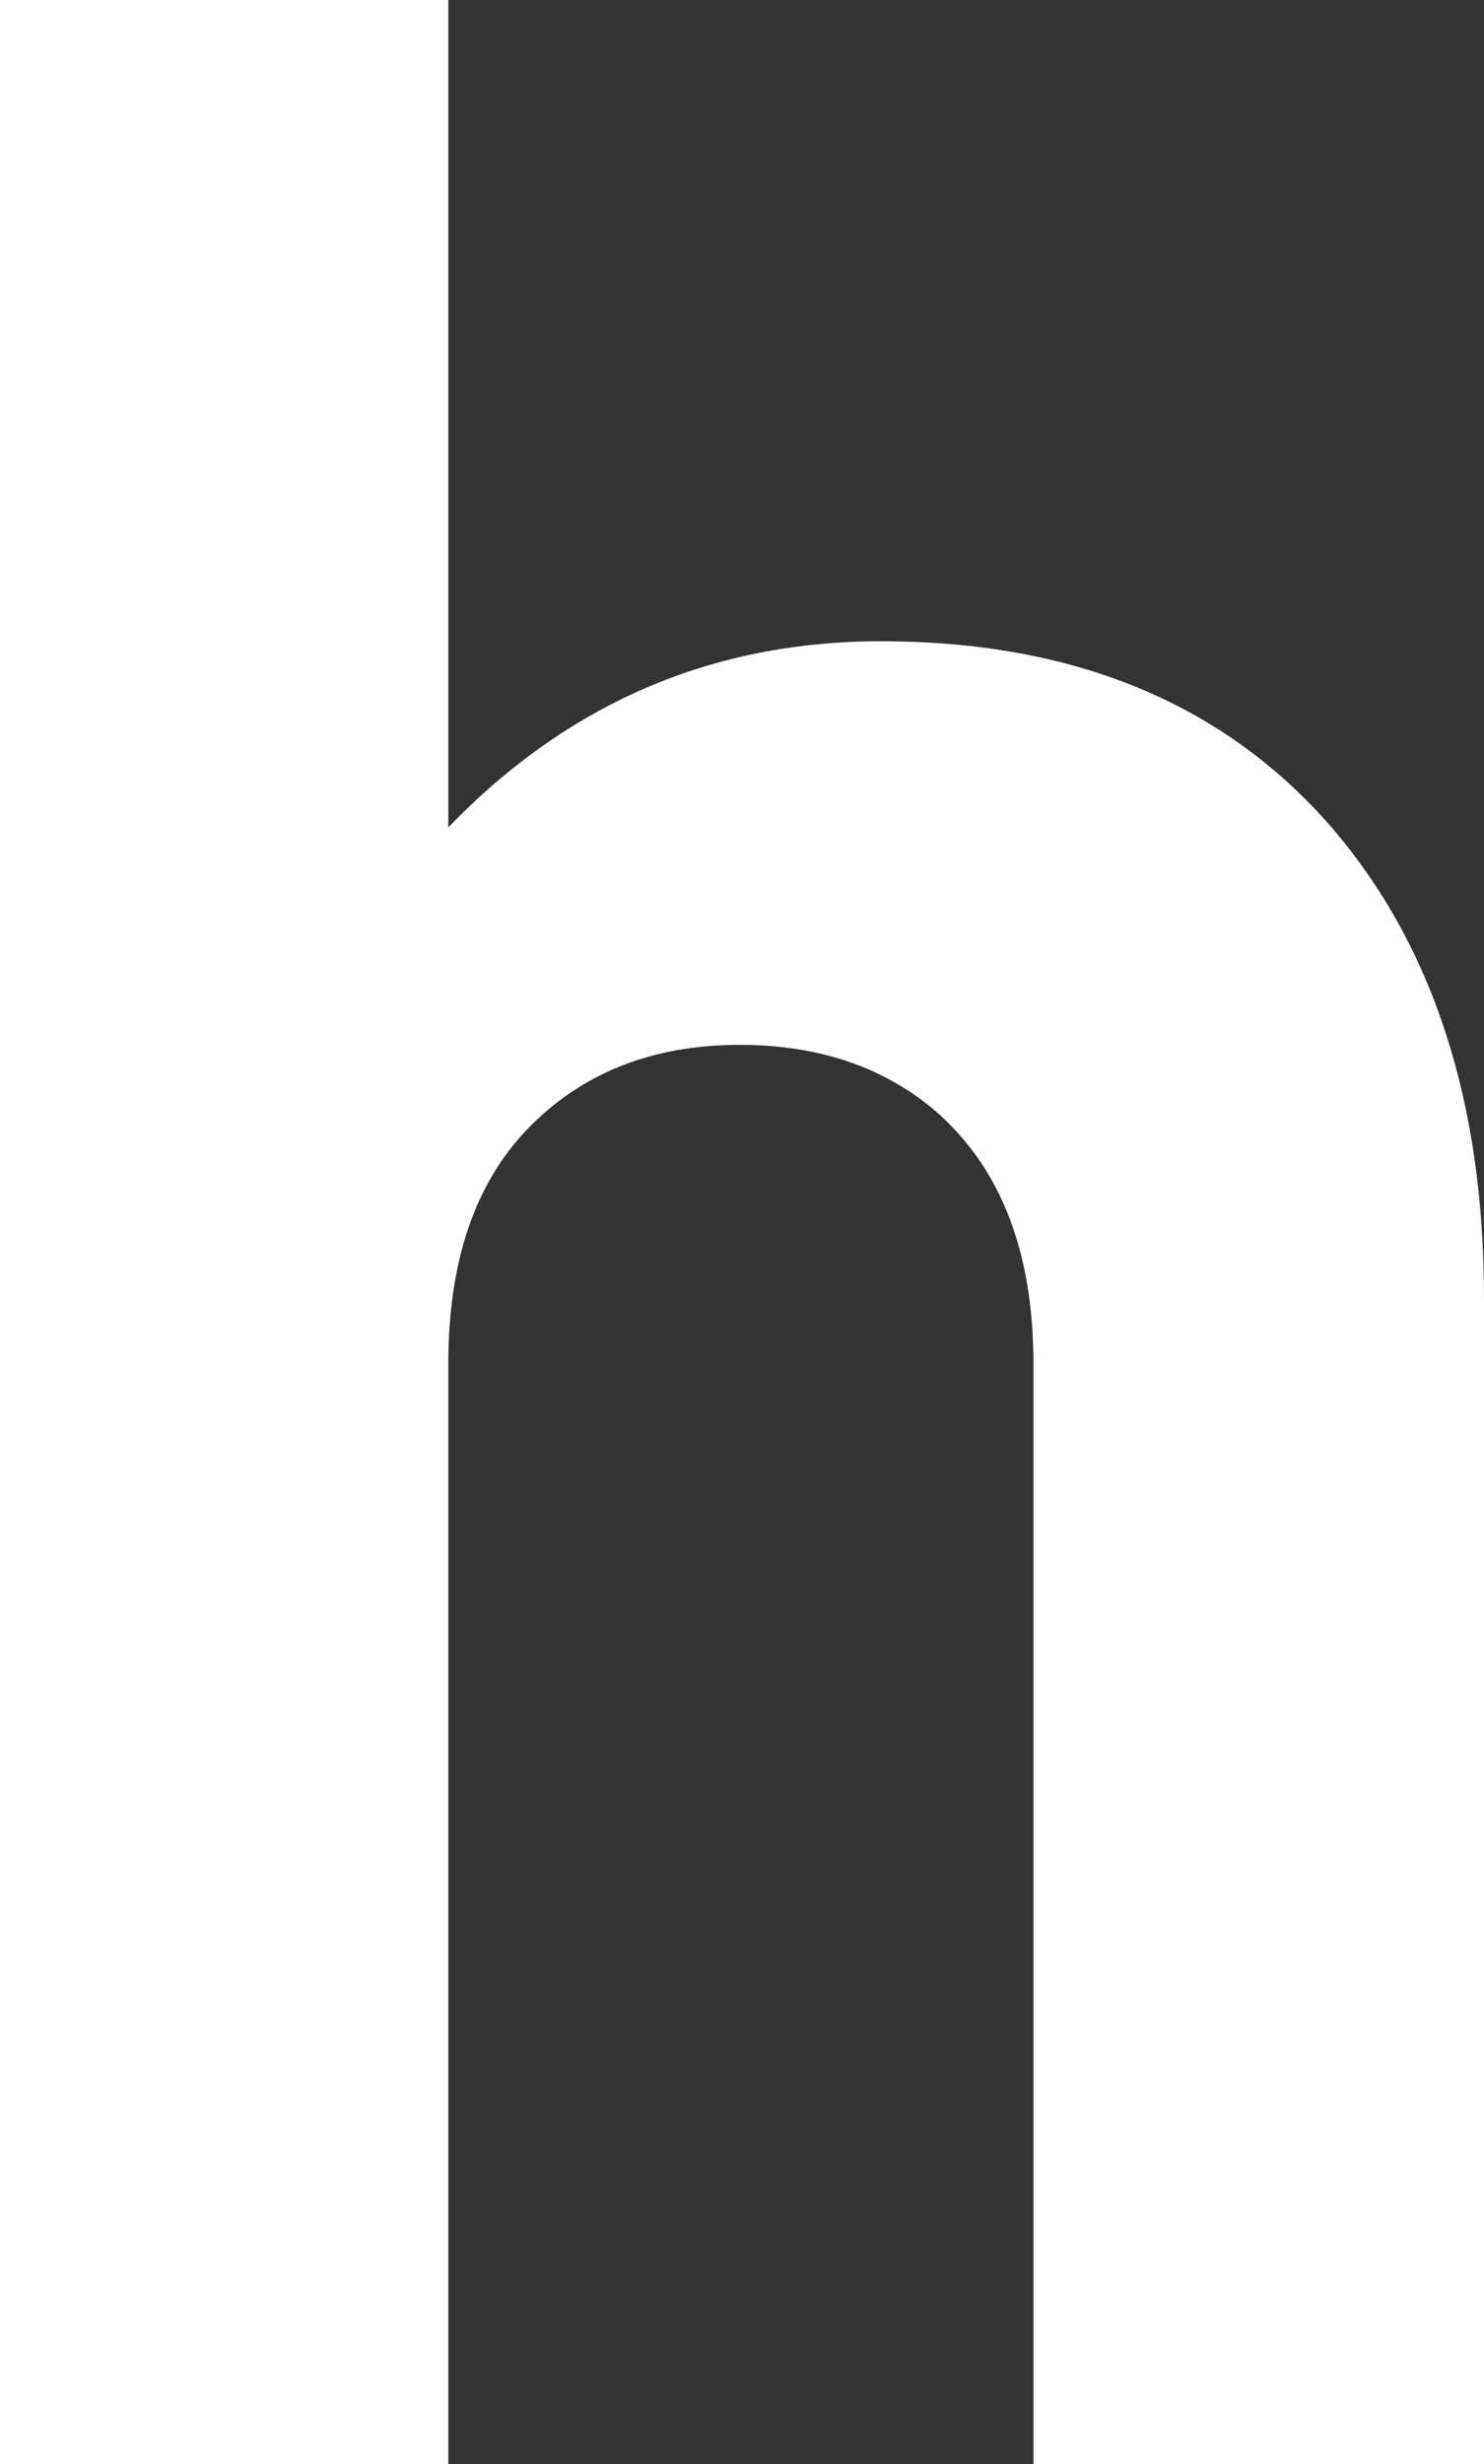
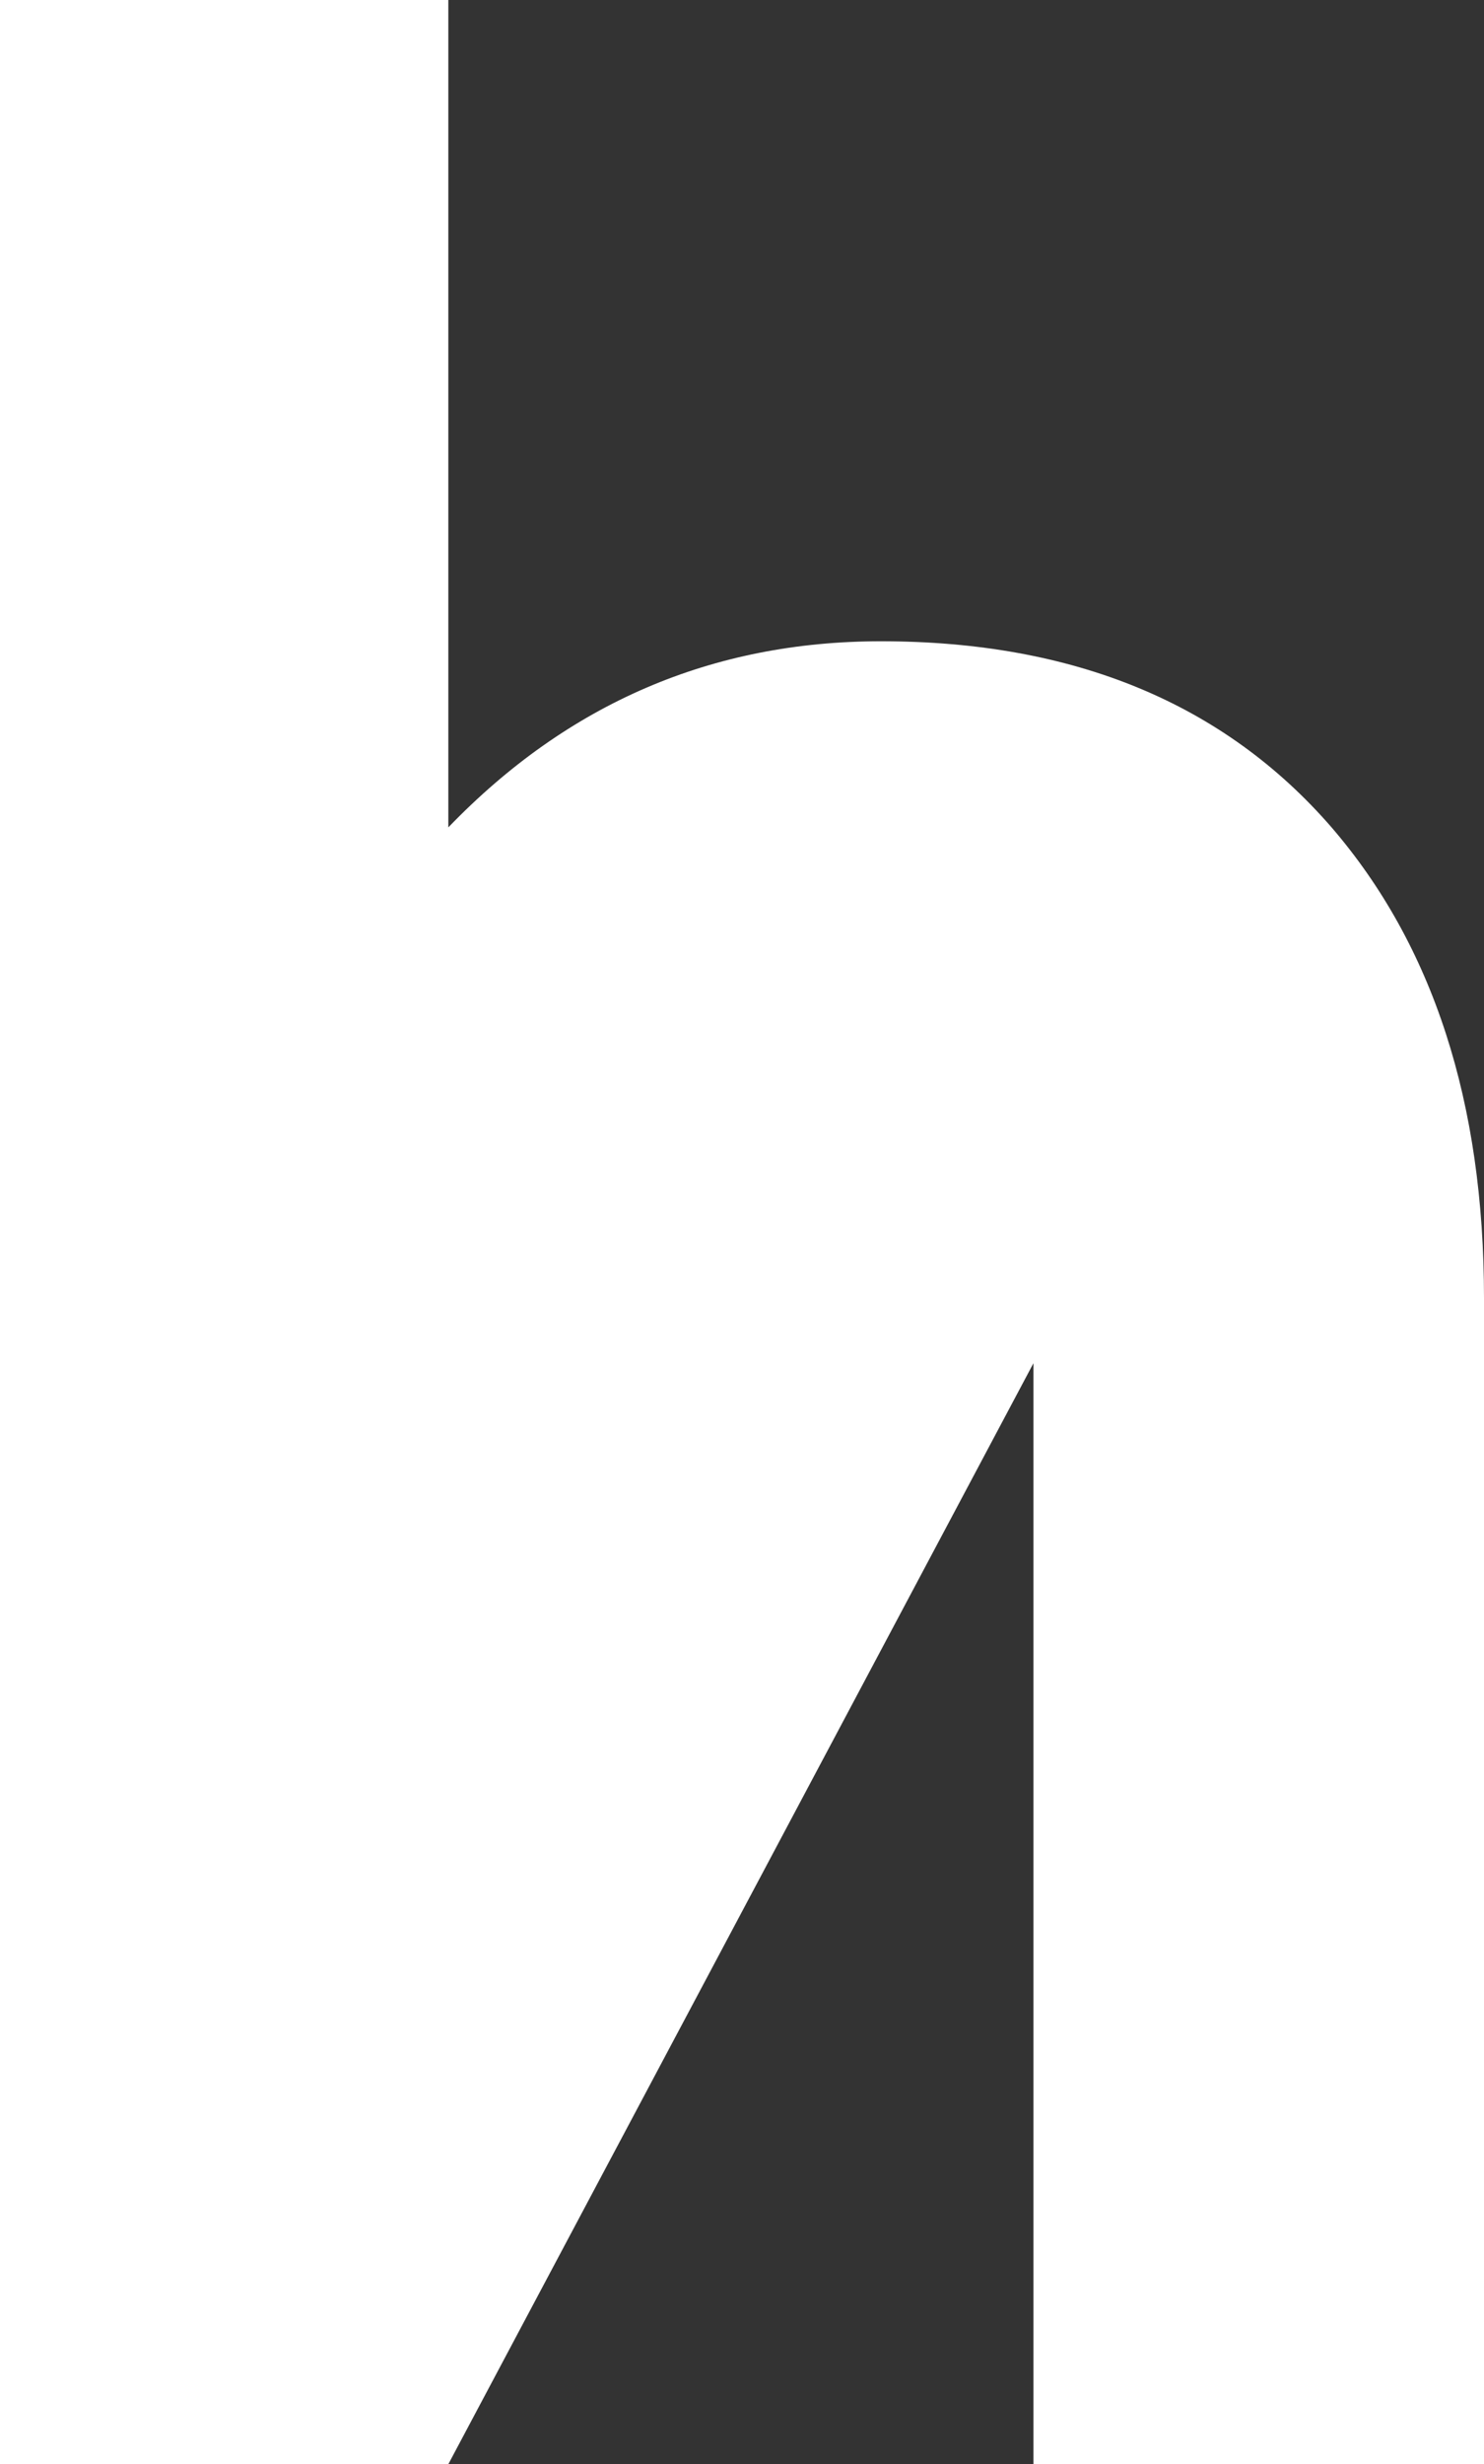
<svg xmlns="http://www.w3.org/2000/svg" height="54.95px" width="33.1px">
  <rect width="100%" height="100%" fill="#333333" stroke="none" />
  <g transform="matrix(1.0, 0.0, 0.0, 1.0, 16.55, 27.45)">
-     <path d="M13.15 -9.0 Q16.55 -5.05 16.55 1.5 L16.55 27.5 6.5 27.5 6.5 2.95 Q6.5 -0.7 4.4 -2.6 2.65 -4.15 -0.05 -4.15 -2.75 -4.15 -4.5 -2.55 -6.55 -0.7 -6.55 2.95 L-6.55 27.5 -16.55 27.5 -16.55 -27.45 -6.55 -27.45 -6.55 -9.0 Q-2.55 -13.15 3.1 -13.15 9.55 -13.15 13.15 -9.0" fill="#ffffff" fill-rule="evenodd" stroke="none" />
+     <path d="M13.15 -9.0 Q16.55 -5.05 16.55 1.5 L16.55 27.5 6.5 27.5 6.5 2.95 L-6.55 27.5 -16.55 27.5 -16.55 -27.45 -6.55 -27.45 -6.55 -9.0 Q-2.55 -13.15 3.1 -13.15 9.55 -13.15 13.15 -9.0" fill="#ffffff" fill-rule="evenodd" stroke="none" />
  </g>
</svg>